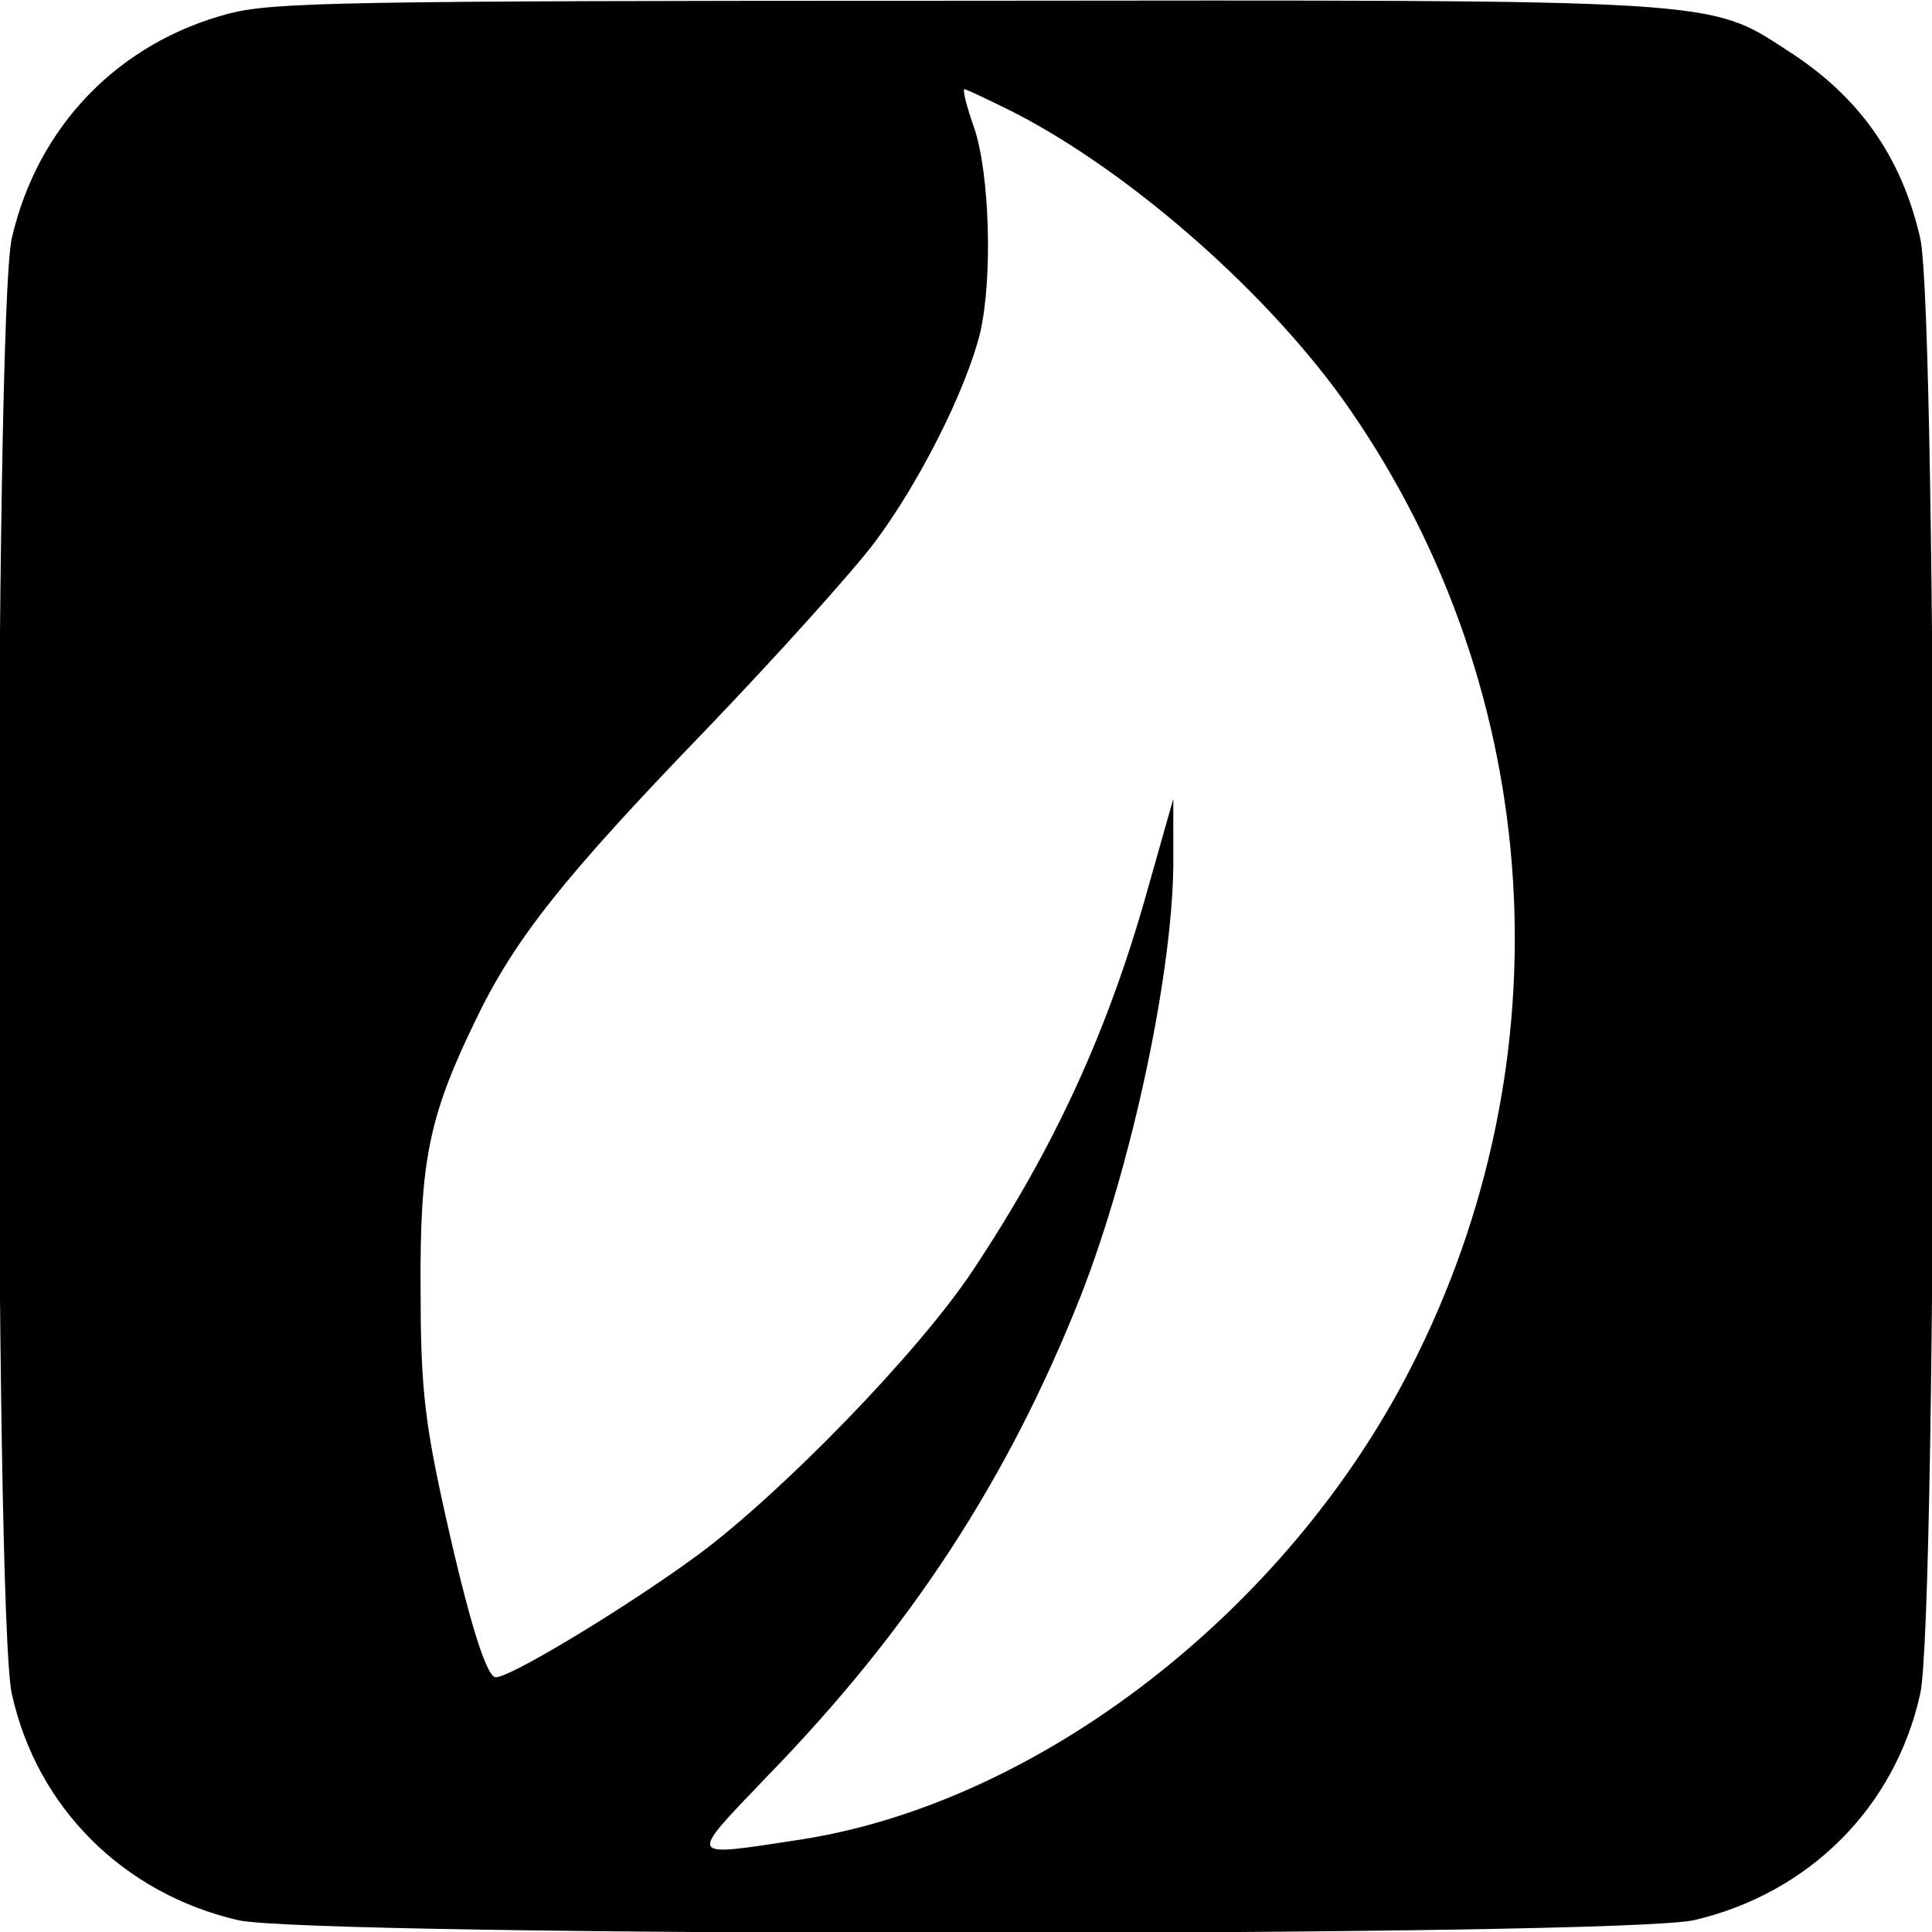
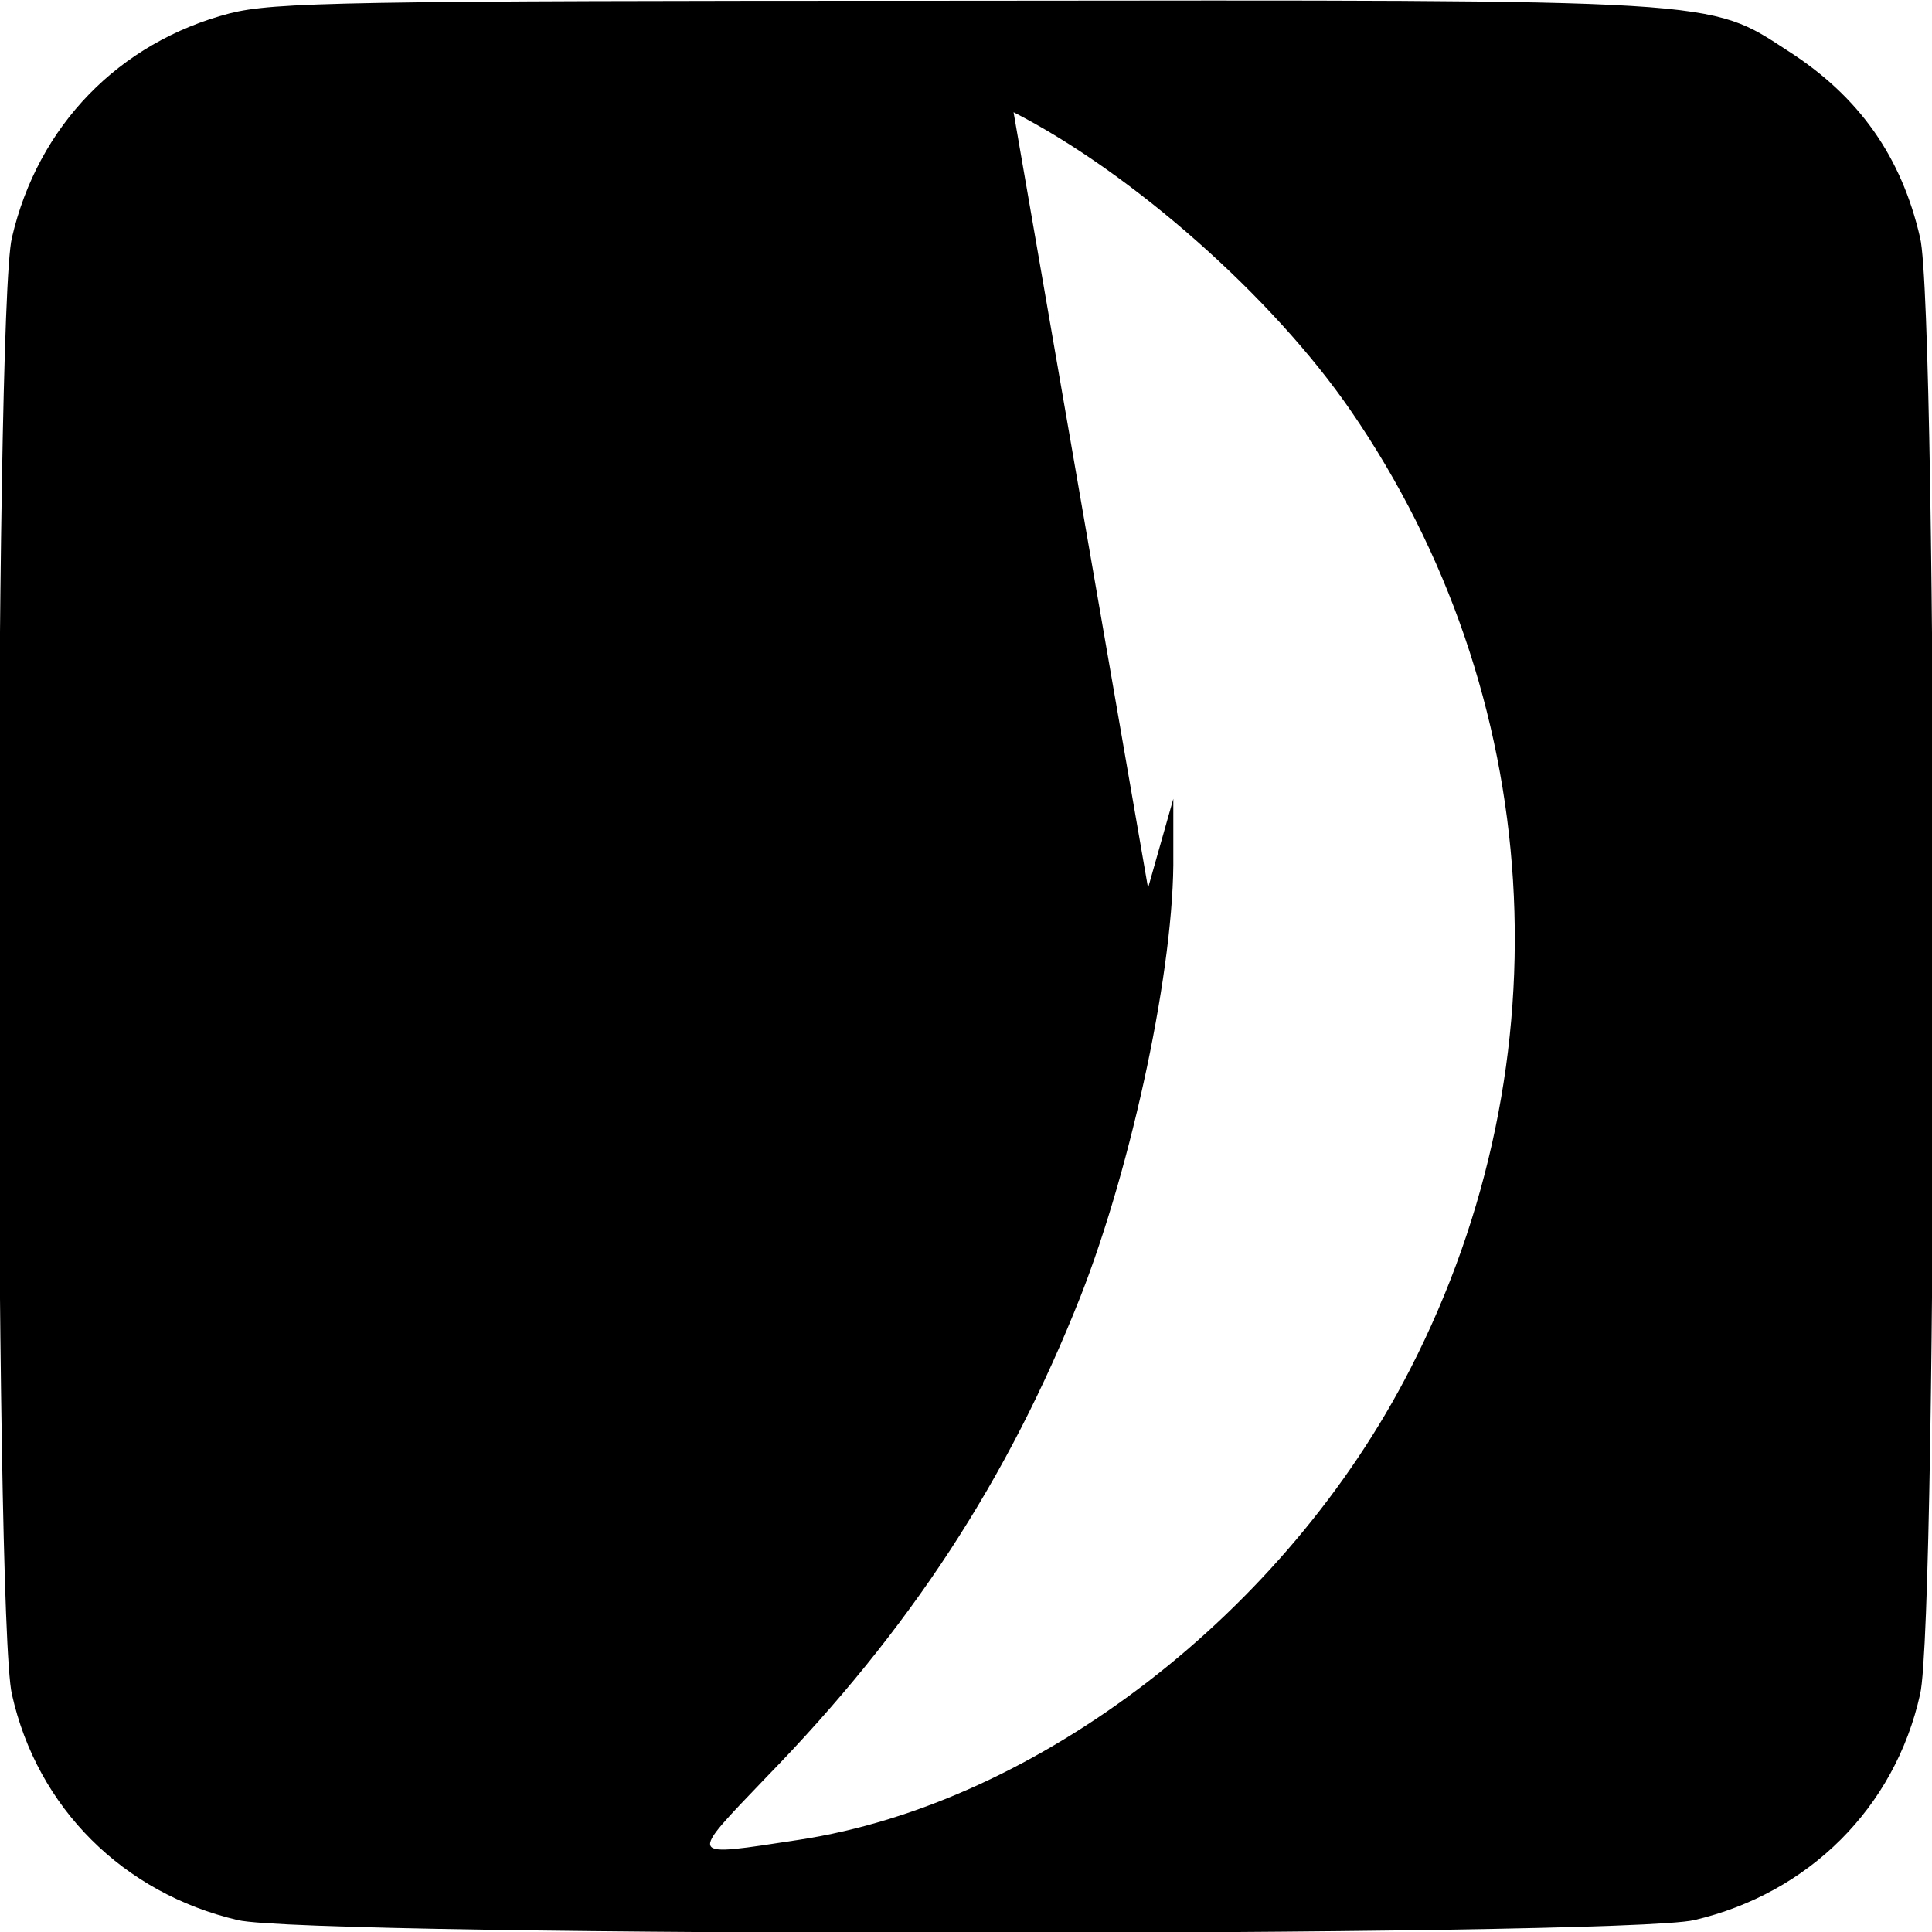
<svg xmlns="http://www.w3.org/2000/svg" version="1.0" width="260pt" height="260pt" viewBox="0 0 260 260" preserveAspectRatio="xMidYMid meet">
  <g transform="translate(0,260) scale(0.1,-0.1)" fill="#000000" stroke="none">
-     <path d="M309 2582 c-149 -39 -258 -151 -293 -302 -24 -99 -24 -1858 0 -1960 34 -153 150 -268 304 -304 97 -23 1863 -23 1960 0 154 36 270 151 304 304 24 102 24 1861 0 1960 -25 109 -82 190 -177 251 -109 71 -85 69 -1114 68 -833 0 -924 -2 -984 -17z m1055 -133 c160 -82 349 -249 454 -402 262 -381 293 -874 80 -1289 -167 -327 -501 -585 -823 -634 -152 -23 -150 -27 -44 84 194 199 326 402 423 647 70 178 127 447 125 595 l0 75 -34 -120 c-54 -194 -127 -351 -236 -515 -73 -110 -256 -298 -369 -382 -95 -70 -260 -170 -274 -165 -14 5 -40 95 -73 247 -22 103 -27 152 -27 275 -1 172 11 232 73 360 53 111 119 194 314 396 92 96 193 208 224 249 60 80 123 205 142 282 17 73 13 214 -8 276 -10 28 -16 52 -13 52 2 0 32 -14 66 -31z" />
+     <path d="M309 2582 c-149 -39 -258 -151 -293 -302 -24 -99 -24 -1858 0 -1960 34 -153 150 -268 304 -304 97 -23 1863 -23 1960 0 154 36 270 151 304 304 24 102 24 1861 0 1960 -25 109 -82 190 -177 251 -109 71 -85 69 -1114 68 -833 0 -924 -2 -984 -17z m1055 -133 c160 -82 349 -249 454 -402 262 -381 293 -874 80 -1289 -167 -327 -501 -585 -823 -634 -152 -23 -150 -27 -44 84 194 199 326 402 423 647 70 178 127 447 125 595 l0 75 -34 -120 z" />
  </g>
</svg>